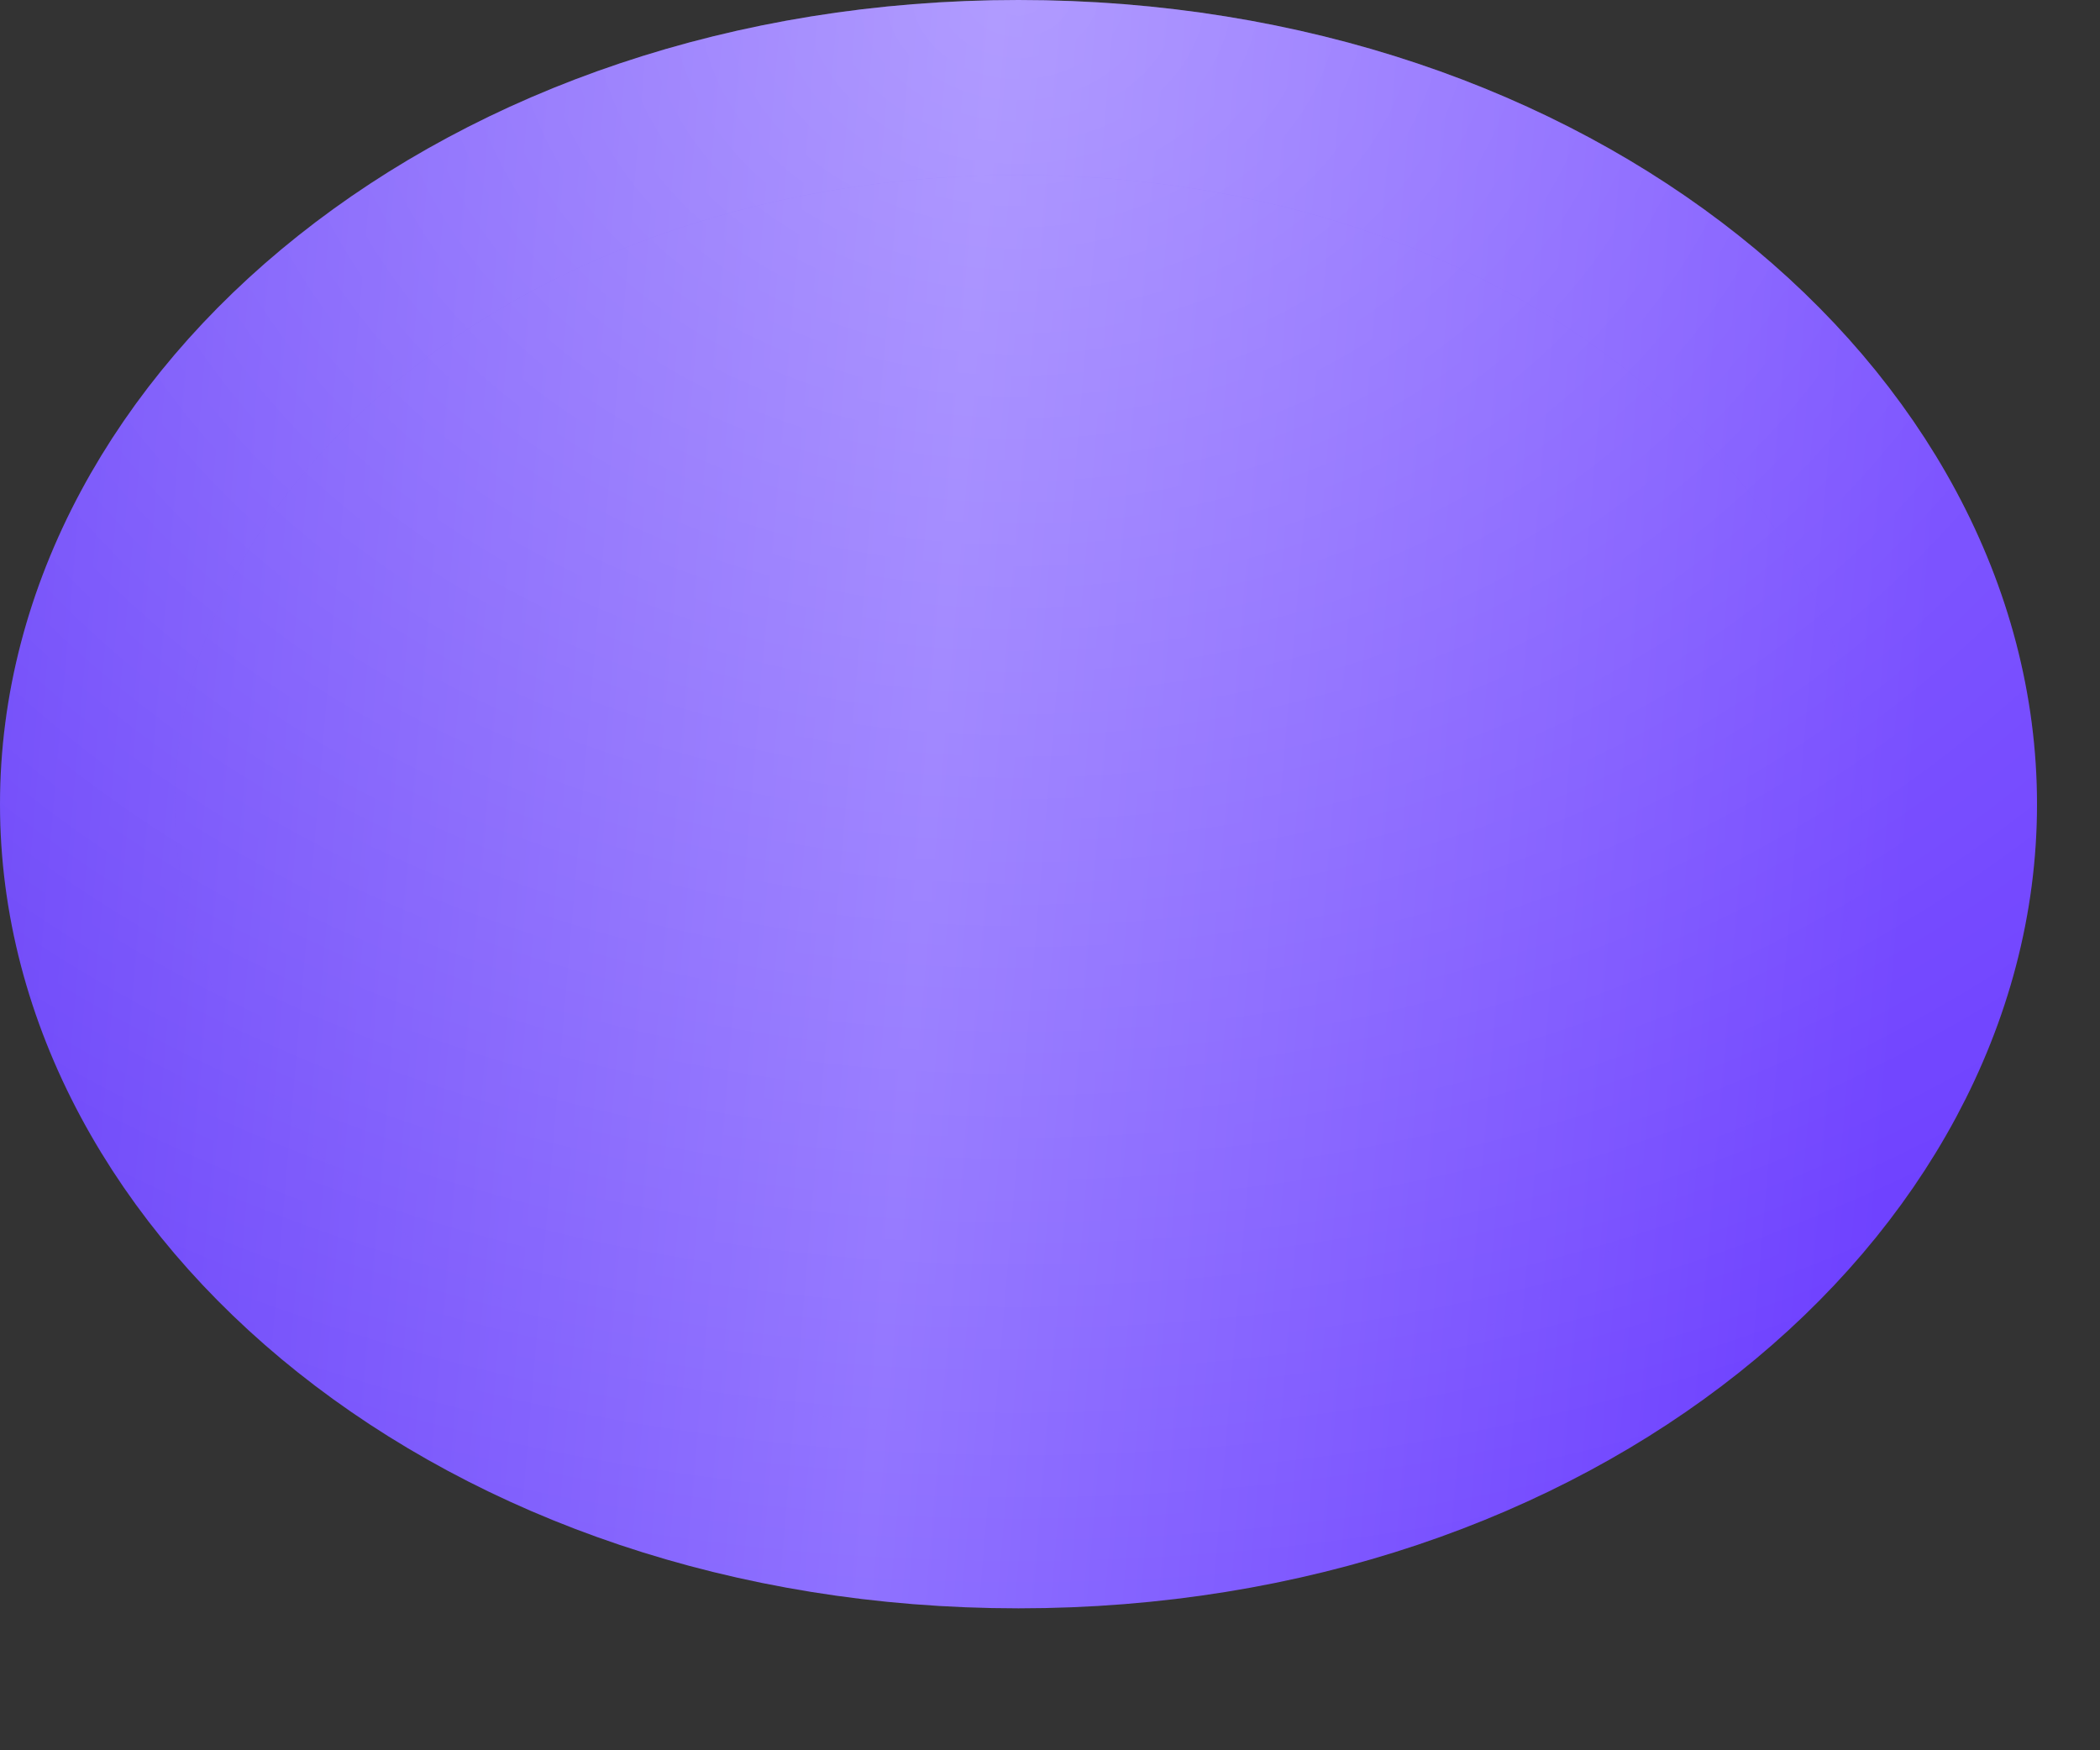
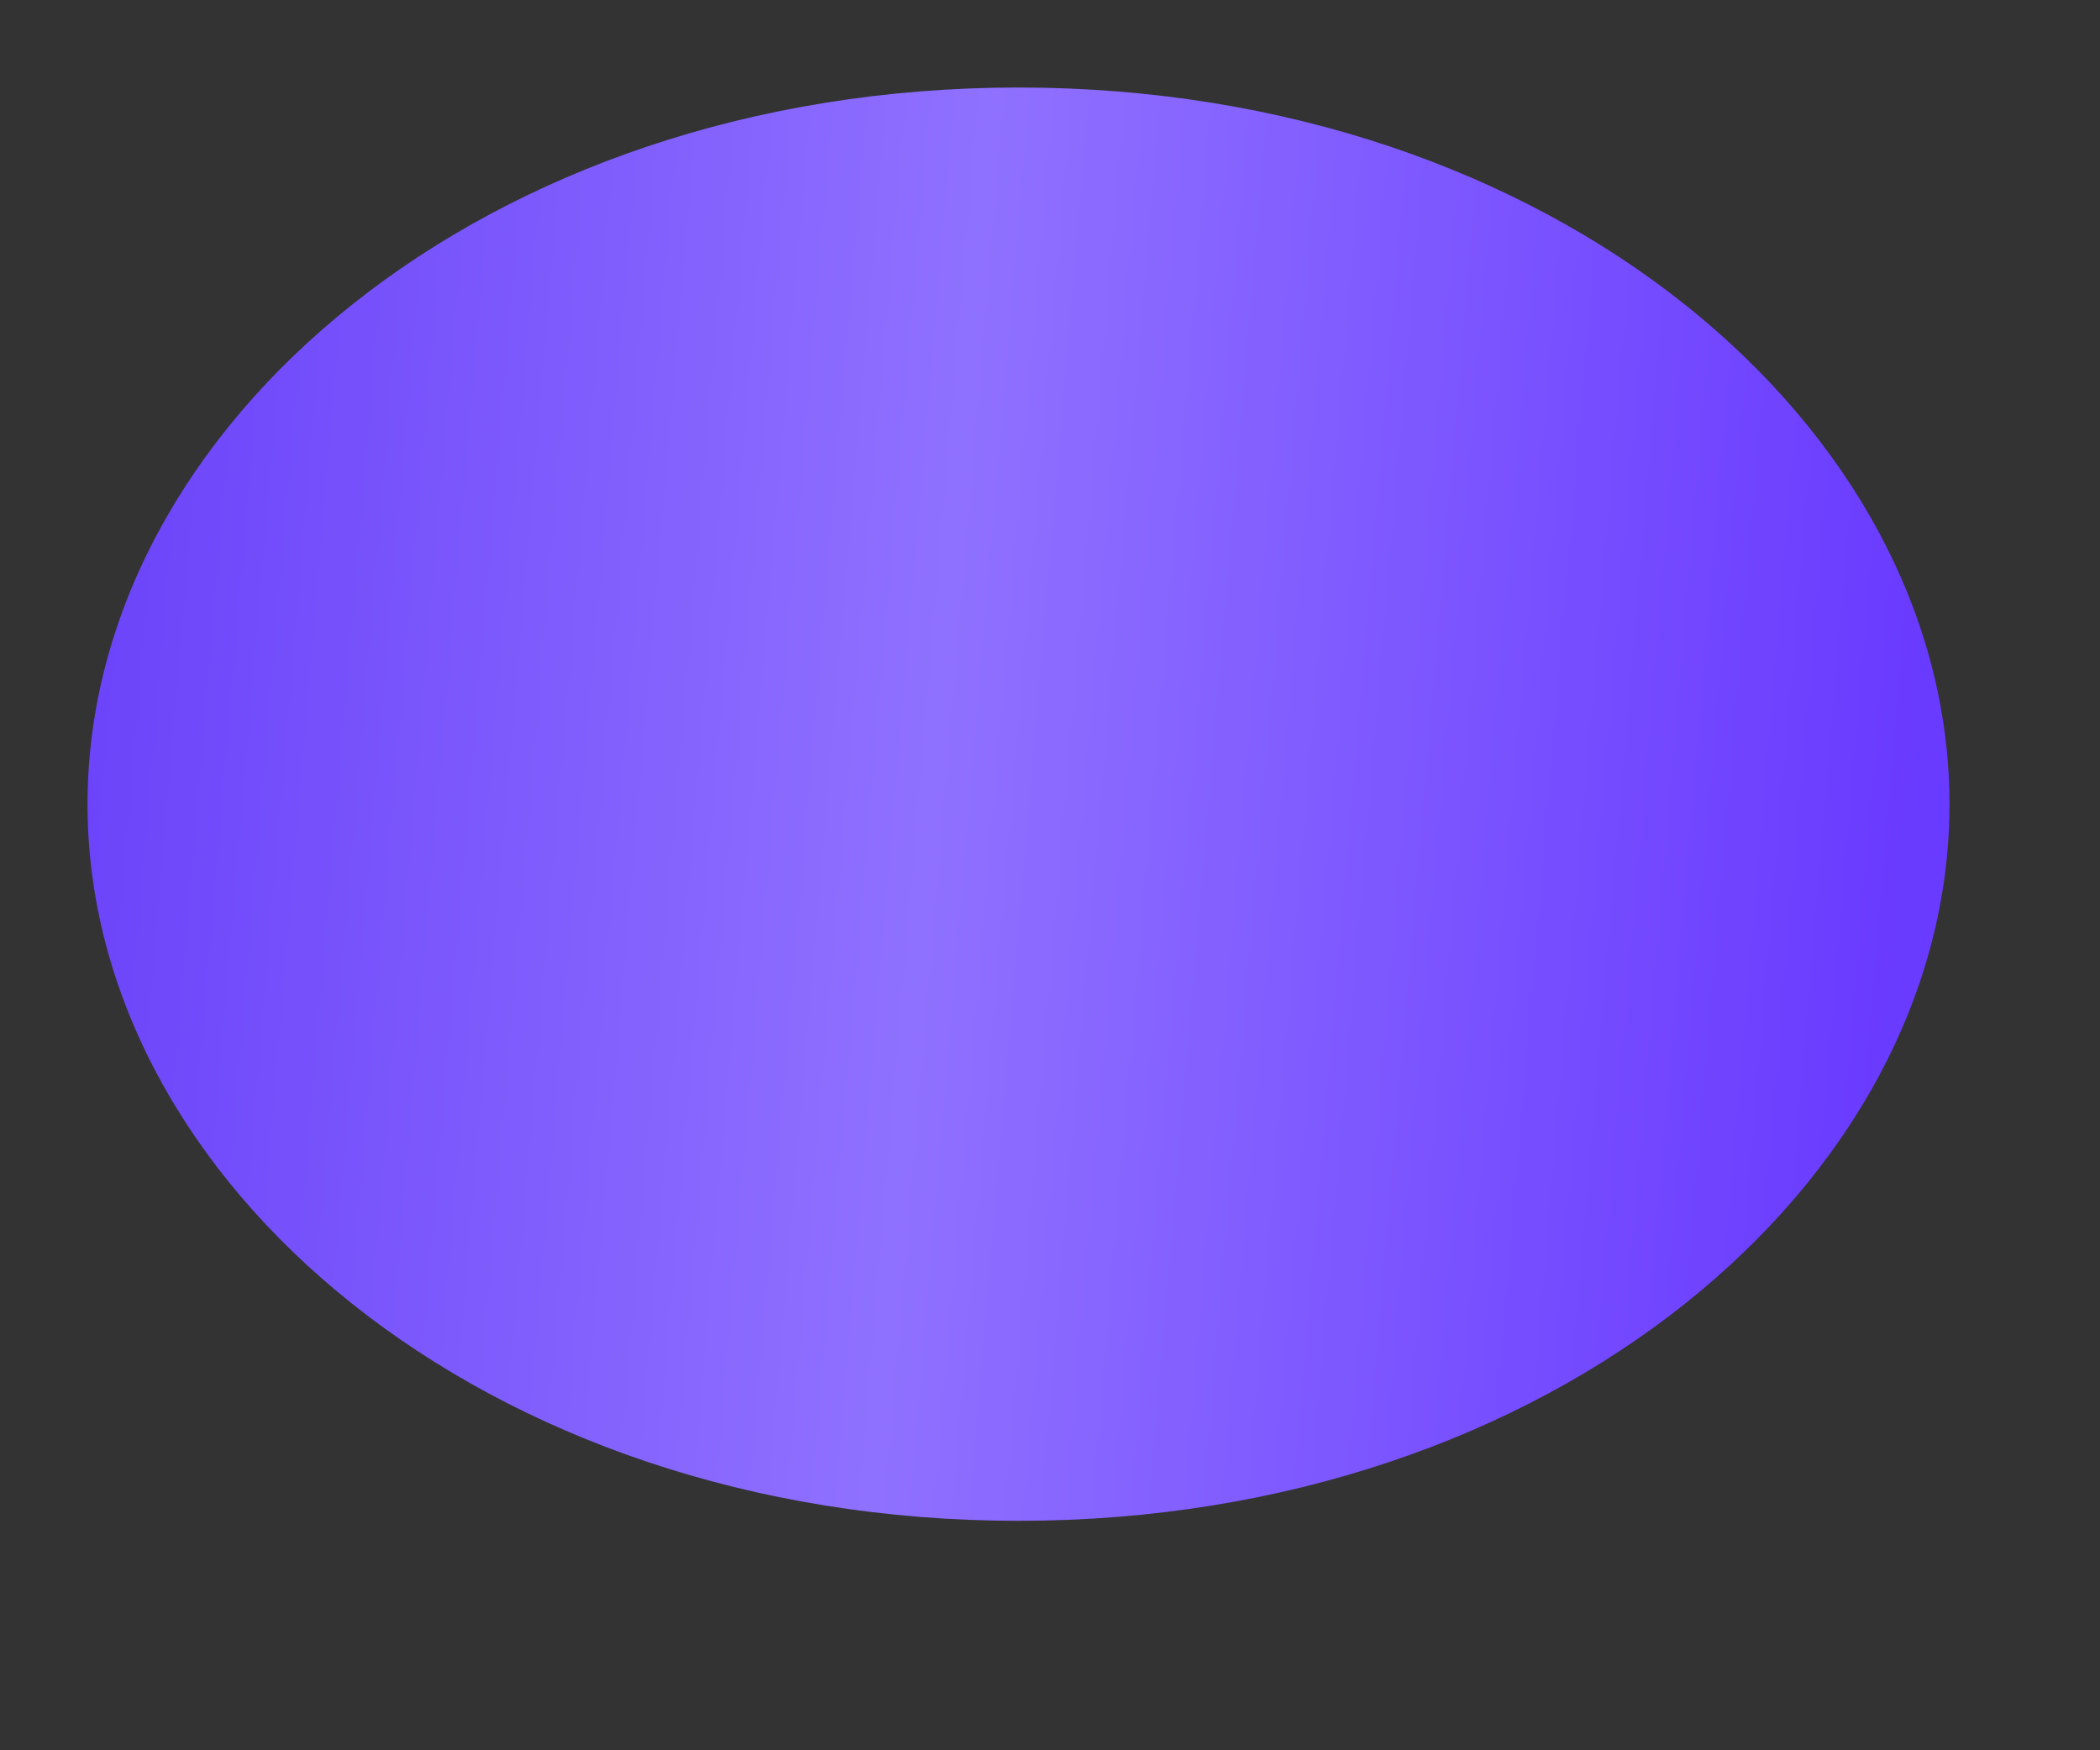
<svg xmlns="http://www.w3.org/2000/svg" fill="none" height="100%" overflow="visible" preserveAspectRatio="none" style="display: block;" viewBox="0 0 12 10" width="100%">
  <rect x="0" y="0" width="12" height="10" fill="#333333" stroke="none" />
  <g id="Ellipse 1">
    <path d="M5.82 0.5C8.875 0.5 11.14 2.437 11.14 4.595C11.14 6.752 8.875 8.689 5.82 8.689C2.766 8.689 0.5 6.752 0.5 4.595C0.5 2.437 2.766 0.5 5.82 0.5Z" fill="url(#paint0_linear_0_25)" />
-     <path d="M5.82 0.5C8.875 0.5 11.14 2.437 11.14 4.595C11.14 6.752 8.875 8.689 5.82 8.689C2.766 8.689 0.5 6.752 0.5 4.595C0.5 2.437 2.766 0.5 5.82 0.5Z" fill="url(#paint1_radial_0_25)" />
-     <path d="M5.82 0.5C8.875 0.5 11.14 2.437 11.14 4.595C11.14 6.752 8.875 8.689 5.82 8.689C2.766 8.689 0.5 6.752 0.5 4.595C0.5 2.437 2.766 0.5 5.82 0.5Z" stroke="url(#paint2_linear_0_25)" />
-     <path d="M5.82 0.5C8.875 0.5 11.14 2.437 11.14 4.595C11.14 6.752 8.875 8.689 5.82 8.689C2.766 8.689 0.5 6.752 0.5 4.595C0.5 2.437 2.766 0.5 5.82 0.5Z" stroke="url(#paint3_radial_0_25)" />
  </g>
  <defs>
    <linearGradient gradientUnits="userSpaceOnUse" id="paint0_linear_0_25" x1="-1.26217e-07" x2="12.19" y1="1.404" y2="2.437">
      <stop offset="0.007" stop-color="#673EF9" />
      <stop offset="0.455" stop-color="#8F71FF" />
      <stop offset="0.914" stop-color="#693AFF" />
    </linearGradient>
    <radialGradient cx="0" cy="0" gradientTransform="translate(5.82) rotate(90) scale(9.189 11.64)" gradientUnits="userSpaceOnUse" id="paint1_radial_0_25" r="1">
      <stop stop-color="white" stop-opacity="0.3" />
      <stop offset="1" stop-color="white" stop-opacity="0" />
    </radialGradient>
    <linearGradient gradientUnits="userSpaceOnUse" id="paint2_linear_0_25" x1="-1.26217e-07" x2="12.19" y1="1.404" y2="2.437">
      <stop offset="0.007" stop-color="#673EF9" />
      <stop offset="0.455" stop-color="#8F71FF" />
      <stop offset="0.914" stop-color="#693AFF" />
    </linearGradient>
    <radialGradient cx="0" cy="0" gradientTransform="translate(5.82) rotate(90) scale(9.189 11.64)" gradientUnits="userSpaceOnUse" id="paint3_radial_0_25" r="1">
      <stop stop-color="white" stop-opacity="0.3" />
      <stop offset="1" stop-color="white" stop-opacity="0" />
    </radialGradient>
  </defs>
</svg>